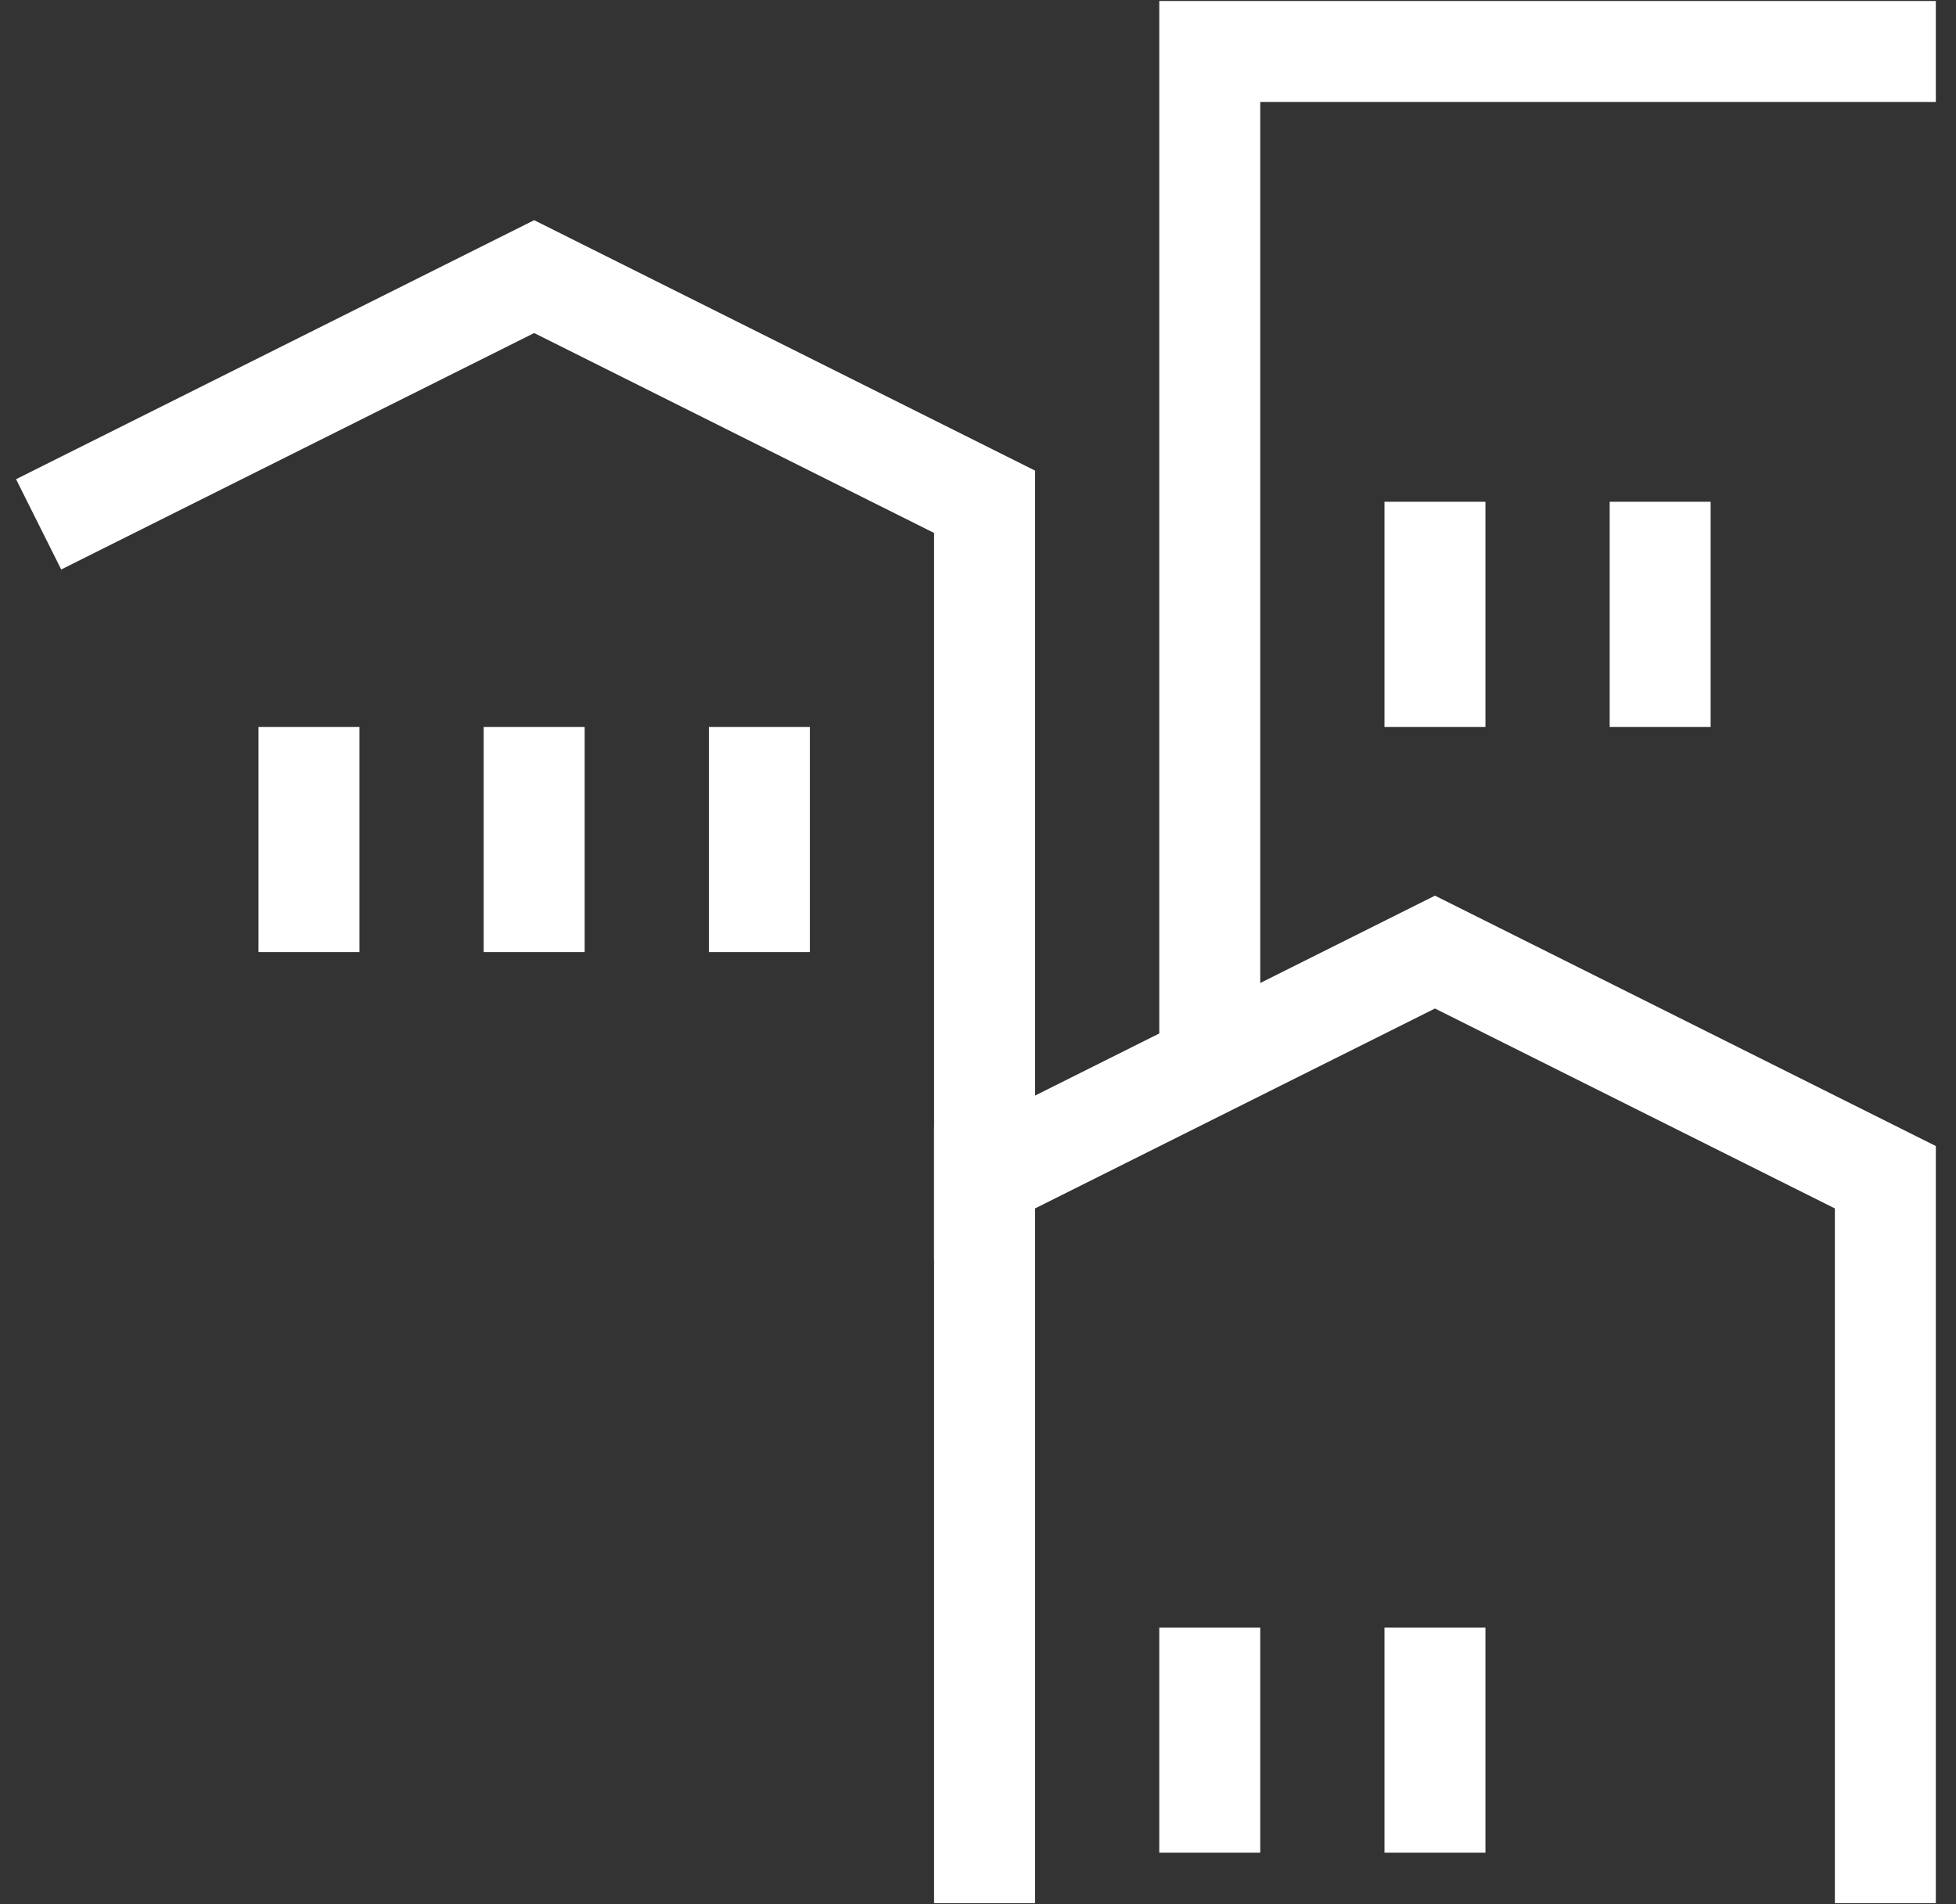
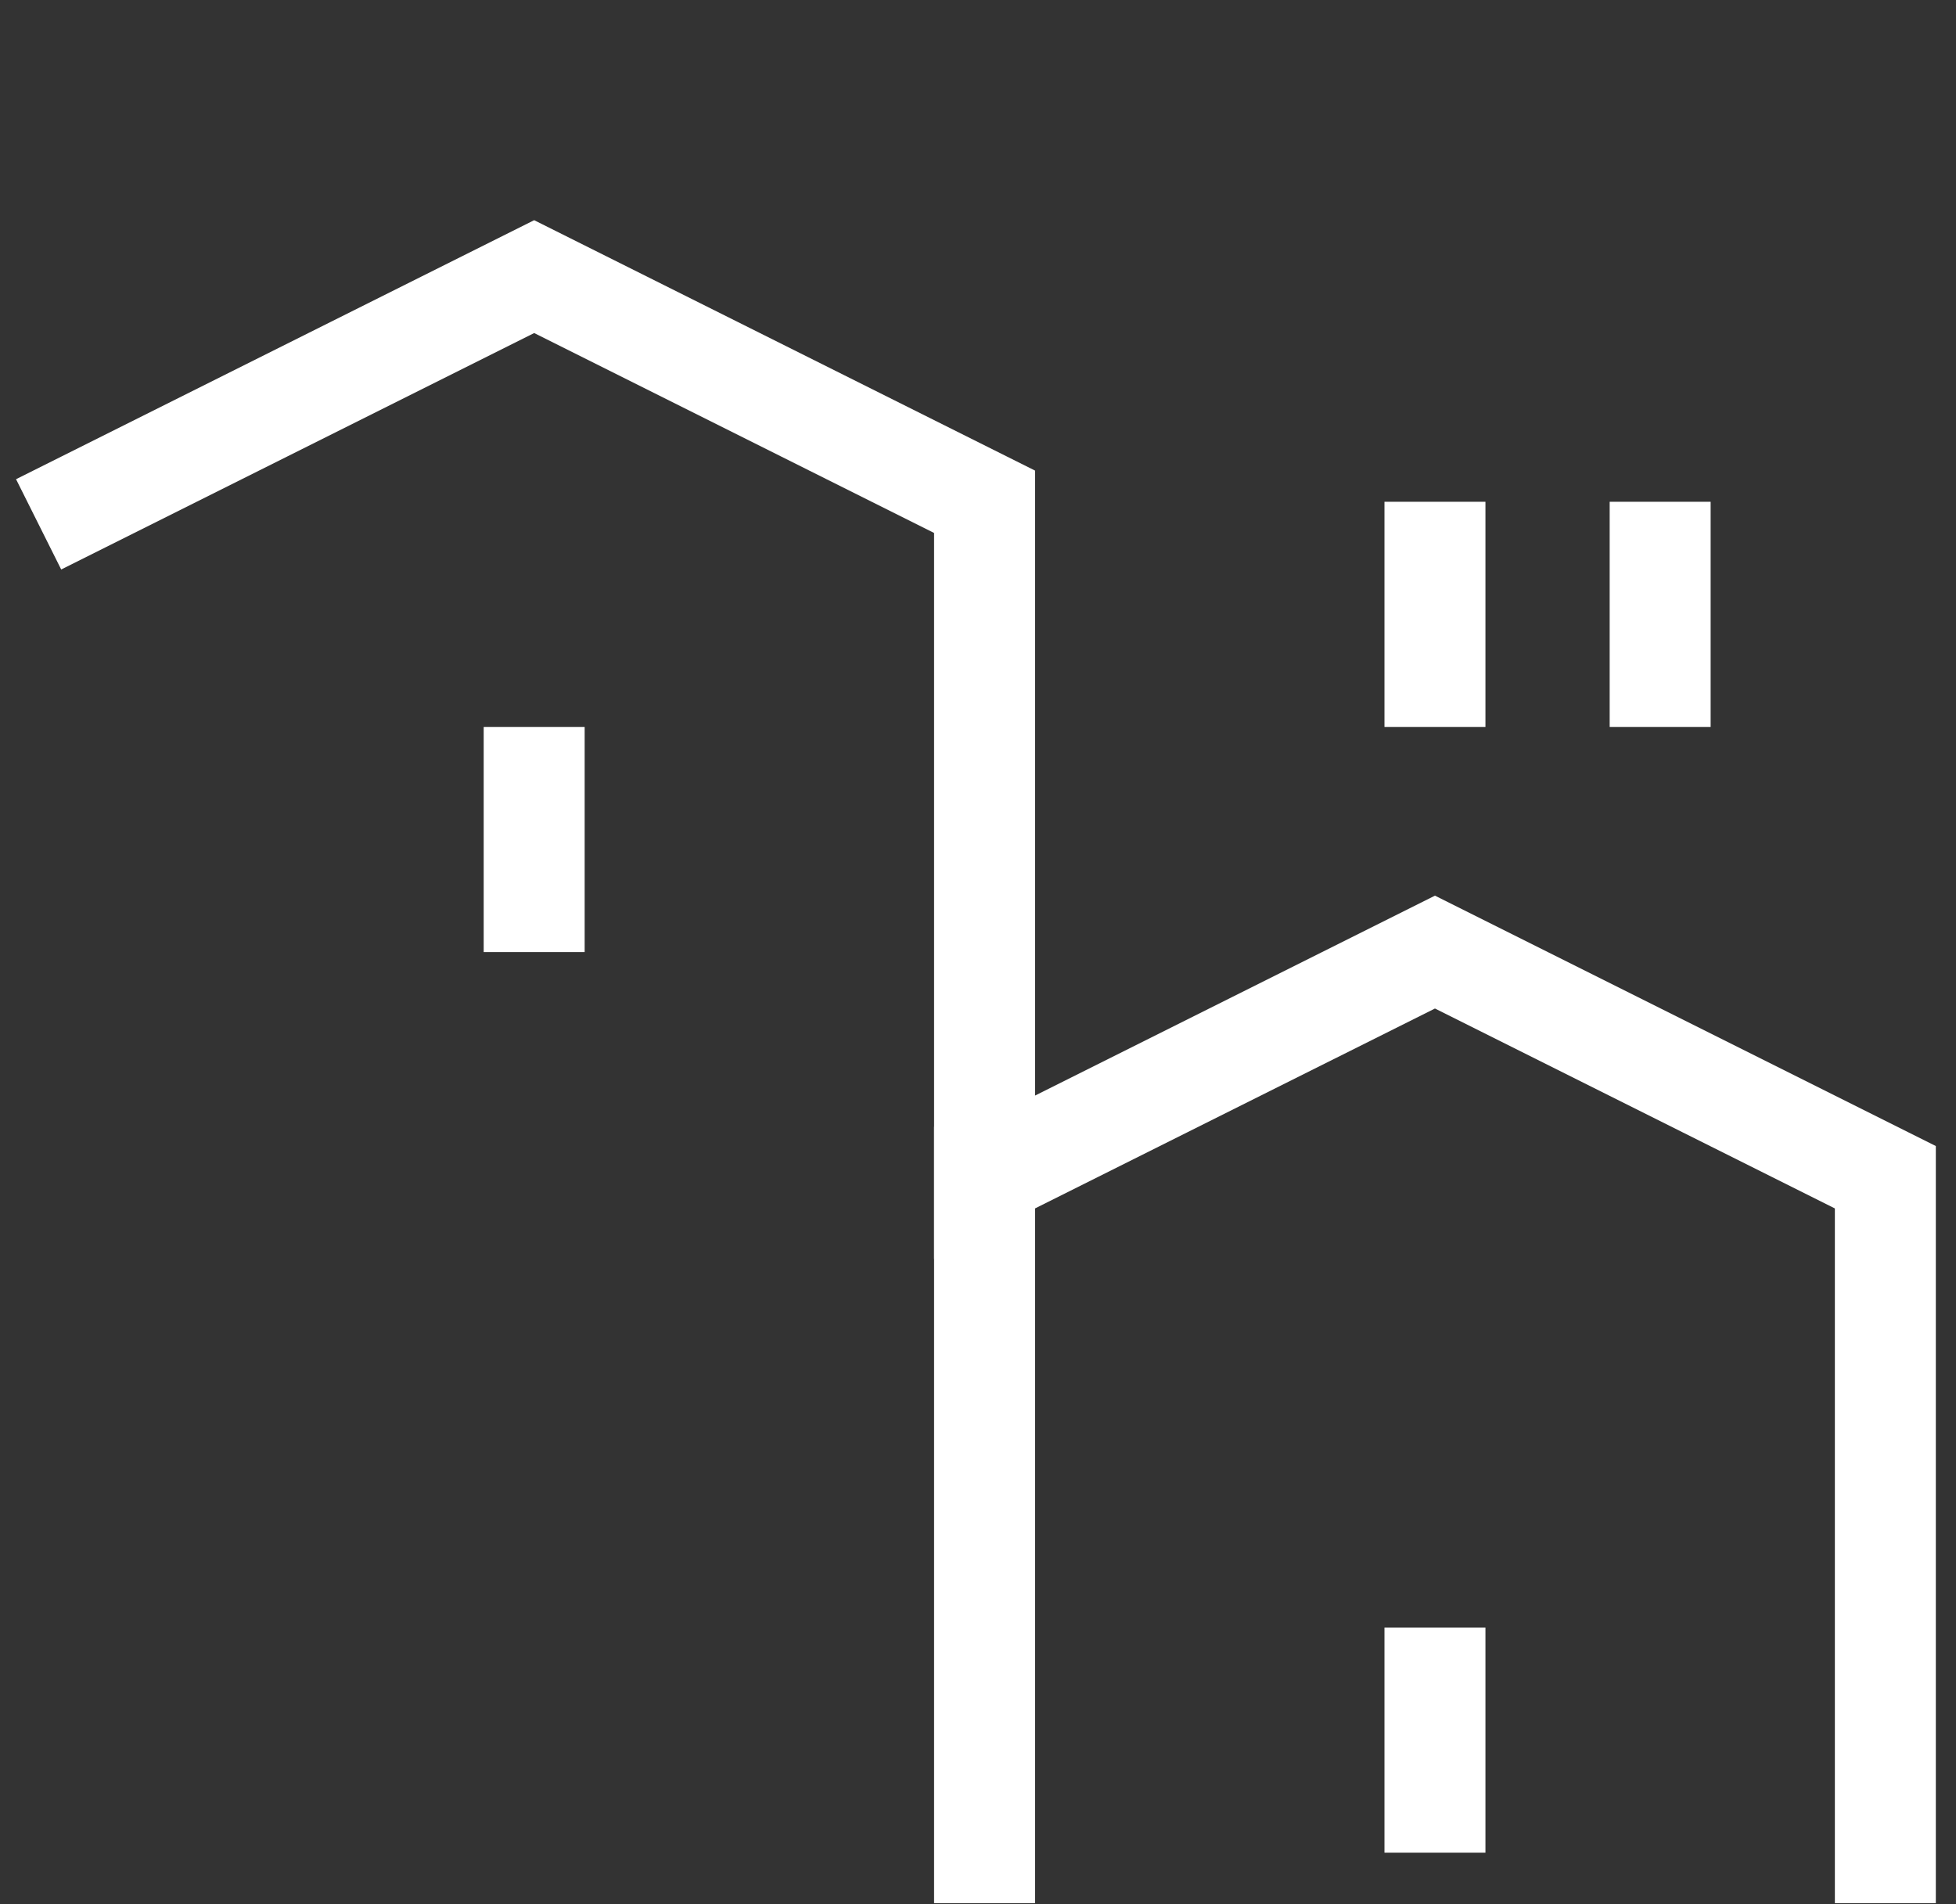
<svg xmlns="http://www.w3.org/2000/svg" width="76" height="74" viewBox="0 0 76 74" fill="none">
  <rect x="0" y="0" width="76" height="74" fill="#333333" stroke="none" />
  <path d="M64.505 19.5V28.25" stroke="white" stroke-width="3.923" />
  <path d="M55.755 19.5V28.25" stroke="white" stroke-width="3.923" />
-   <path d="M47.005 63.25V72" stroke="white" stroke-width="3.923" />
-   <path d="M12.005 28.25V37" stroke="white" stroke-width="3.923" />
  <path d="M20.755 28.25V37" stroke="white" stroke-width="3.923" />
-   <path d="M29.505 28.25V37" stroke="white" stroke-width="3.923" />
  <path d="M55.755 63.25V72" stroke="white" stroke-width="3.923" />
  <path d="M3.255 19.5L20.755 10.75L38.255 19.5V45.75L55.755 37L73.255 45.75V72" stroke="white" stroke-width="3.923" stroke-linecap="square" />
  <path d="M38.255 45.75V72" stroke="white" stroke-width="3.923" stroke-linecap="square" />
-   <path d="M73.255 2H47.005V40.573" stroke="white" stroke-width="3.923" stroke-linecap="square" />
</svg>